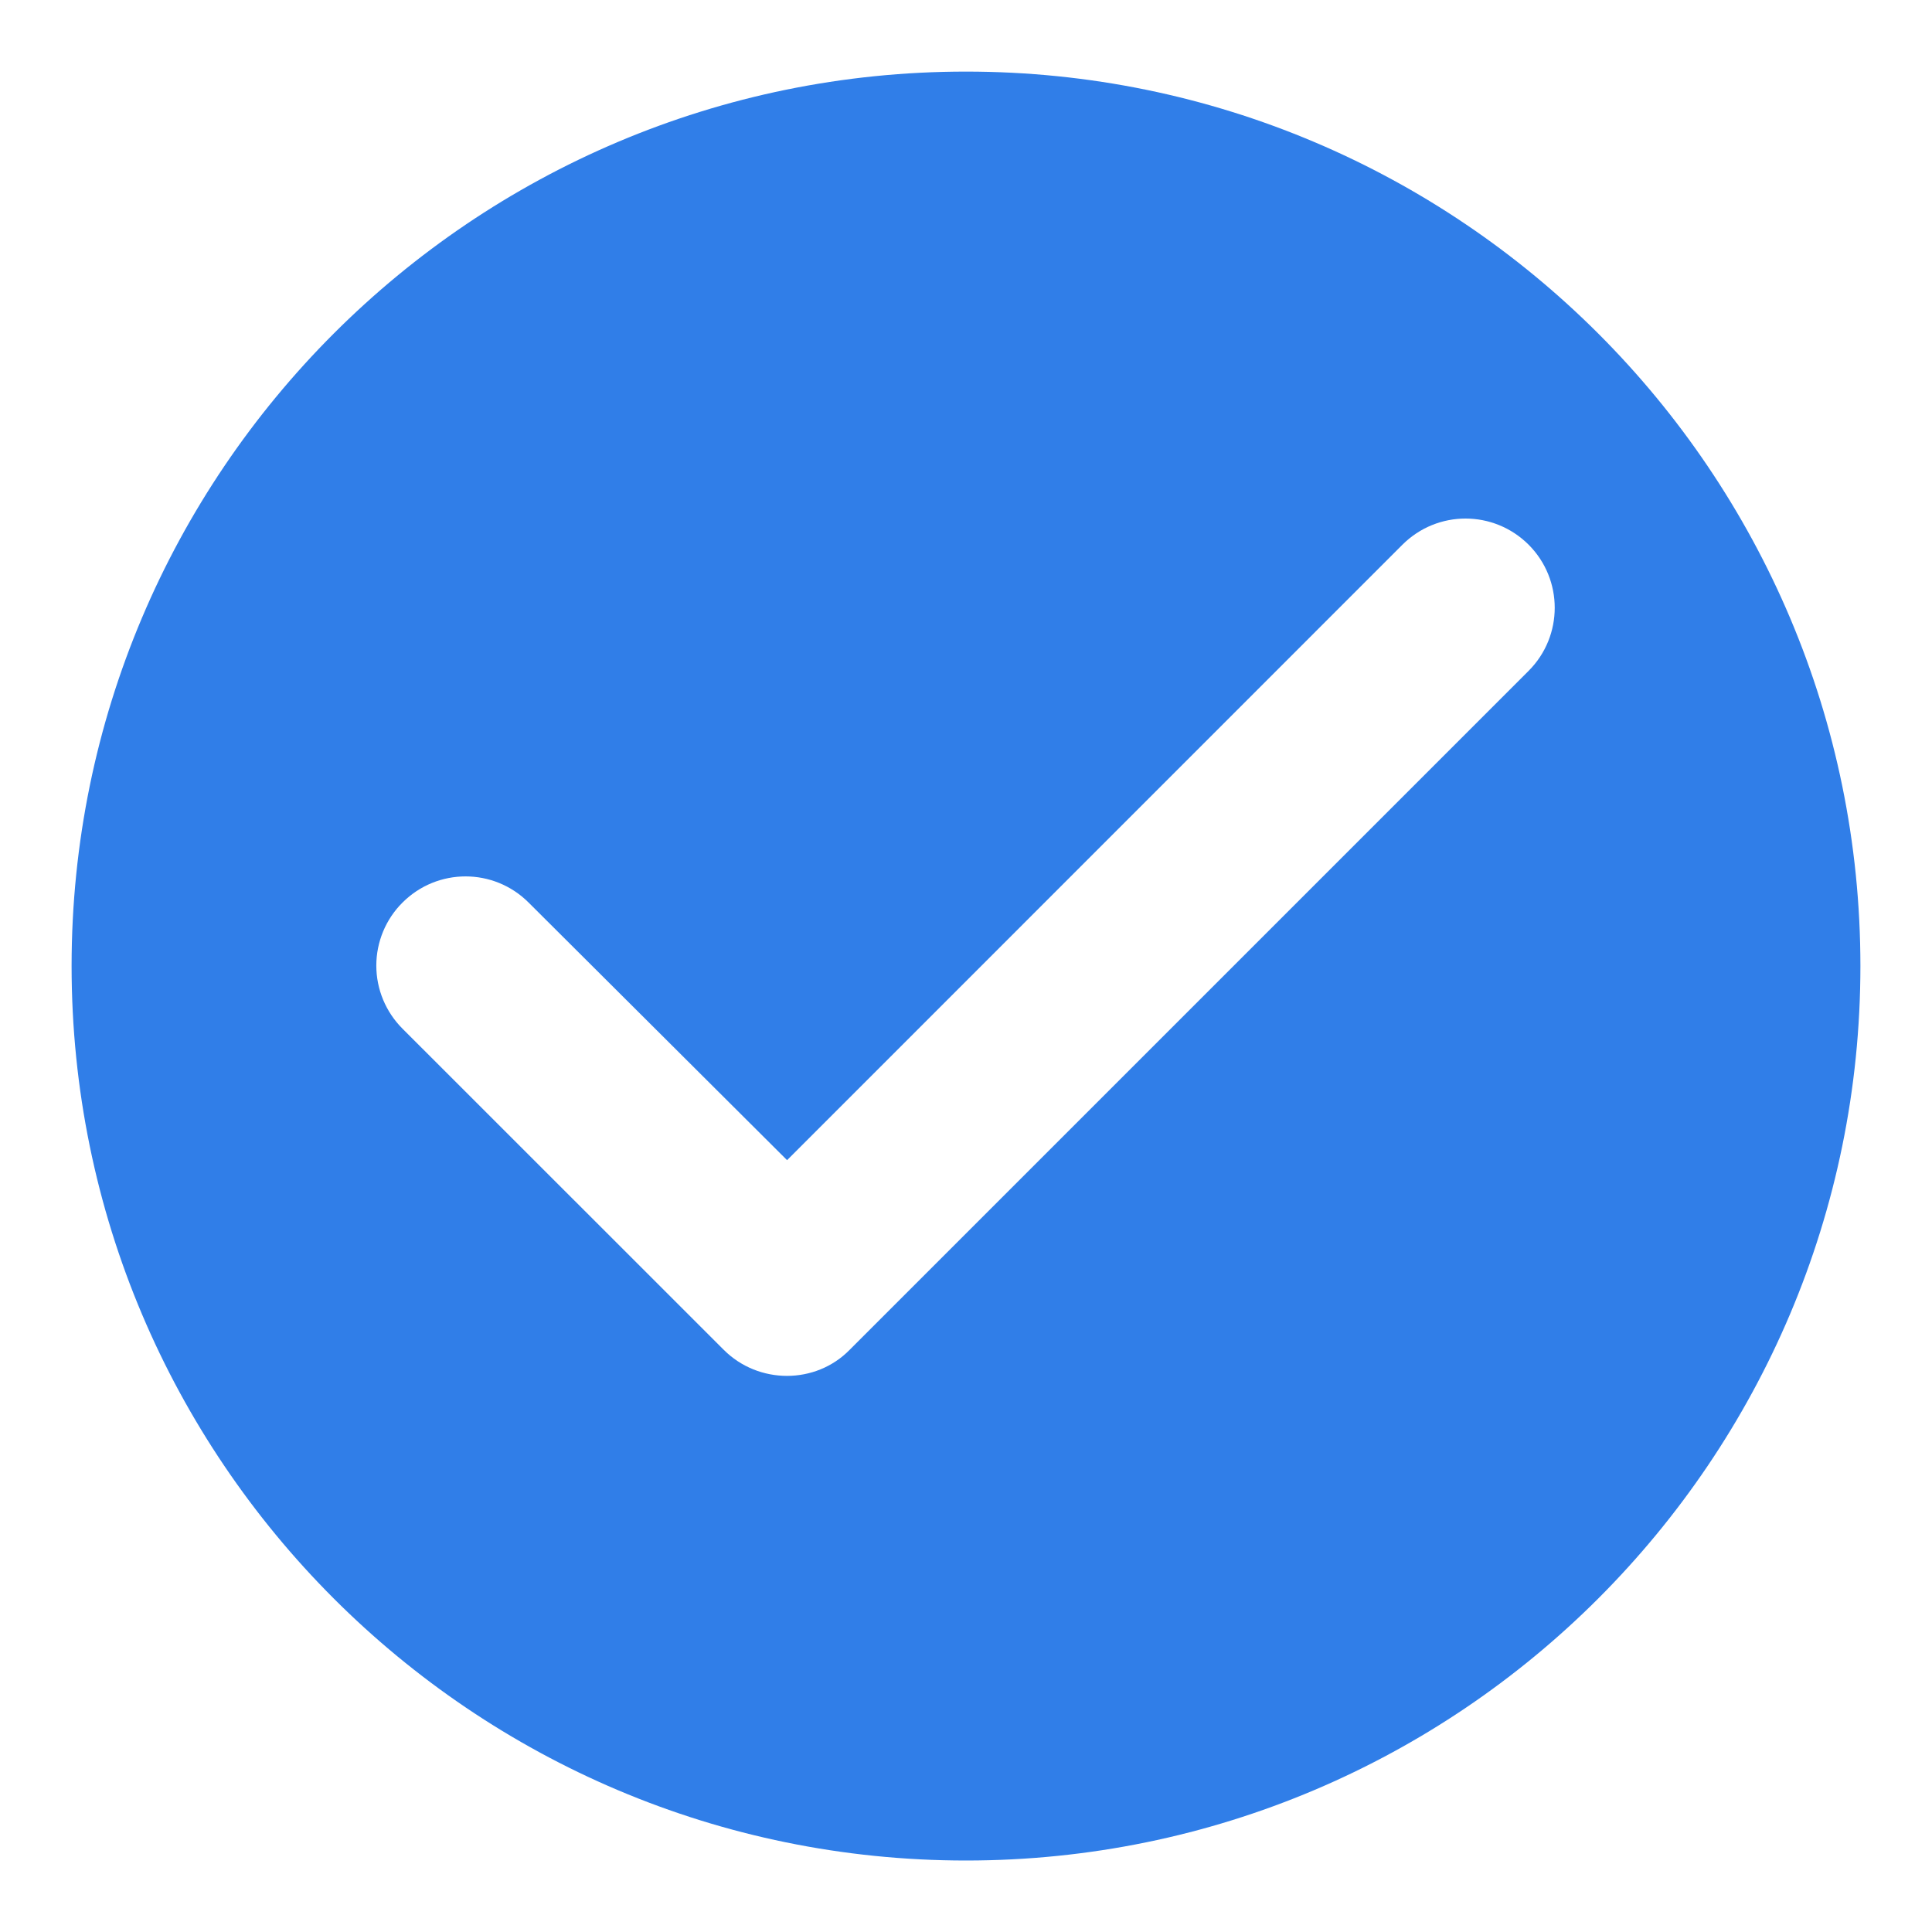
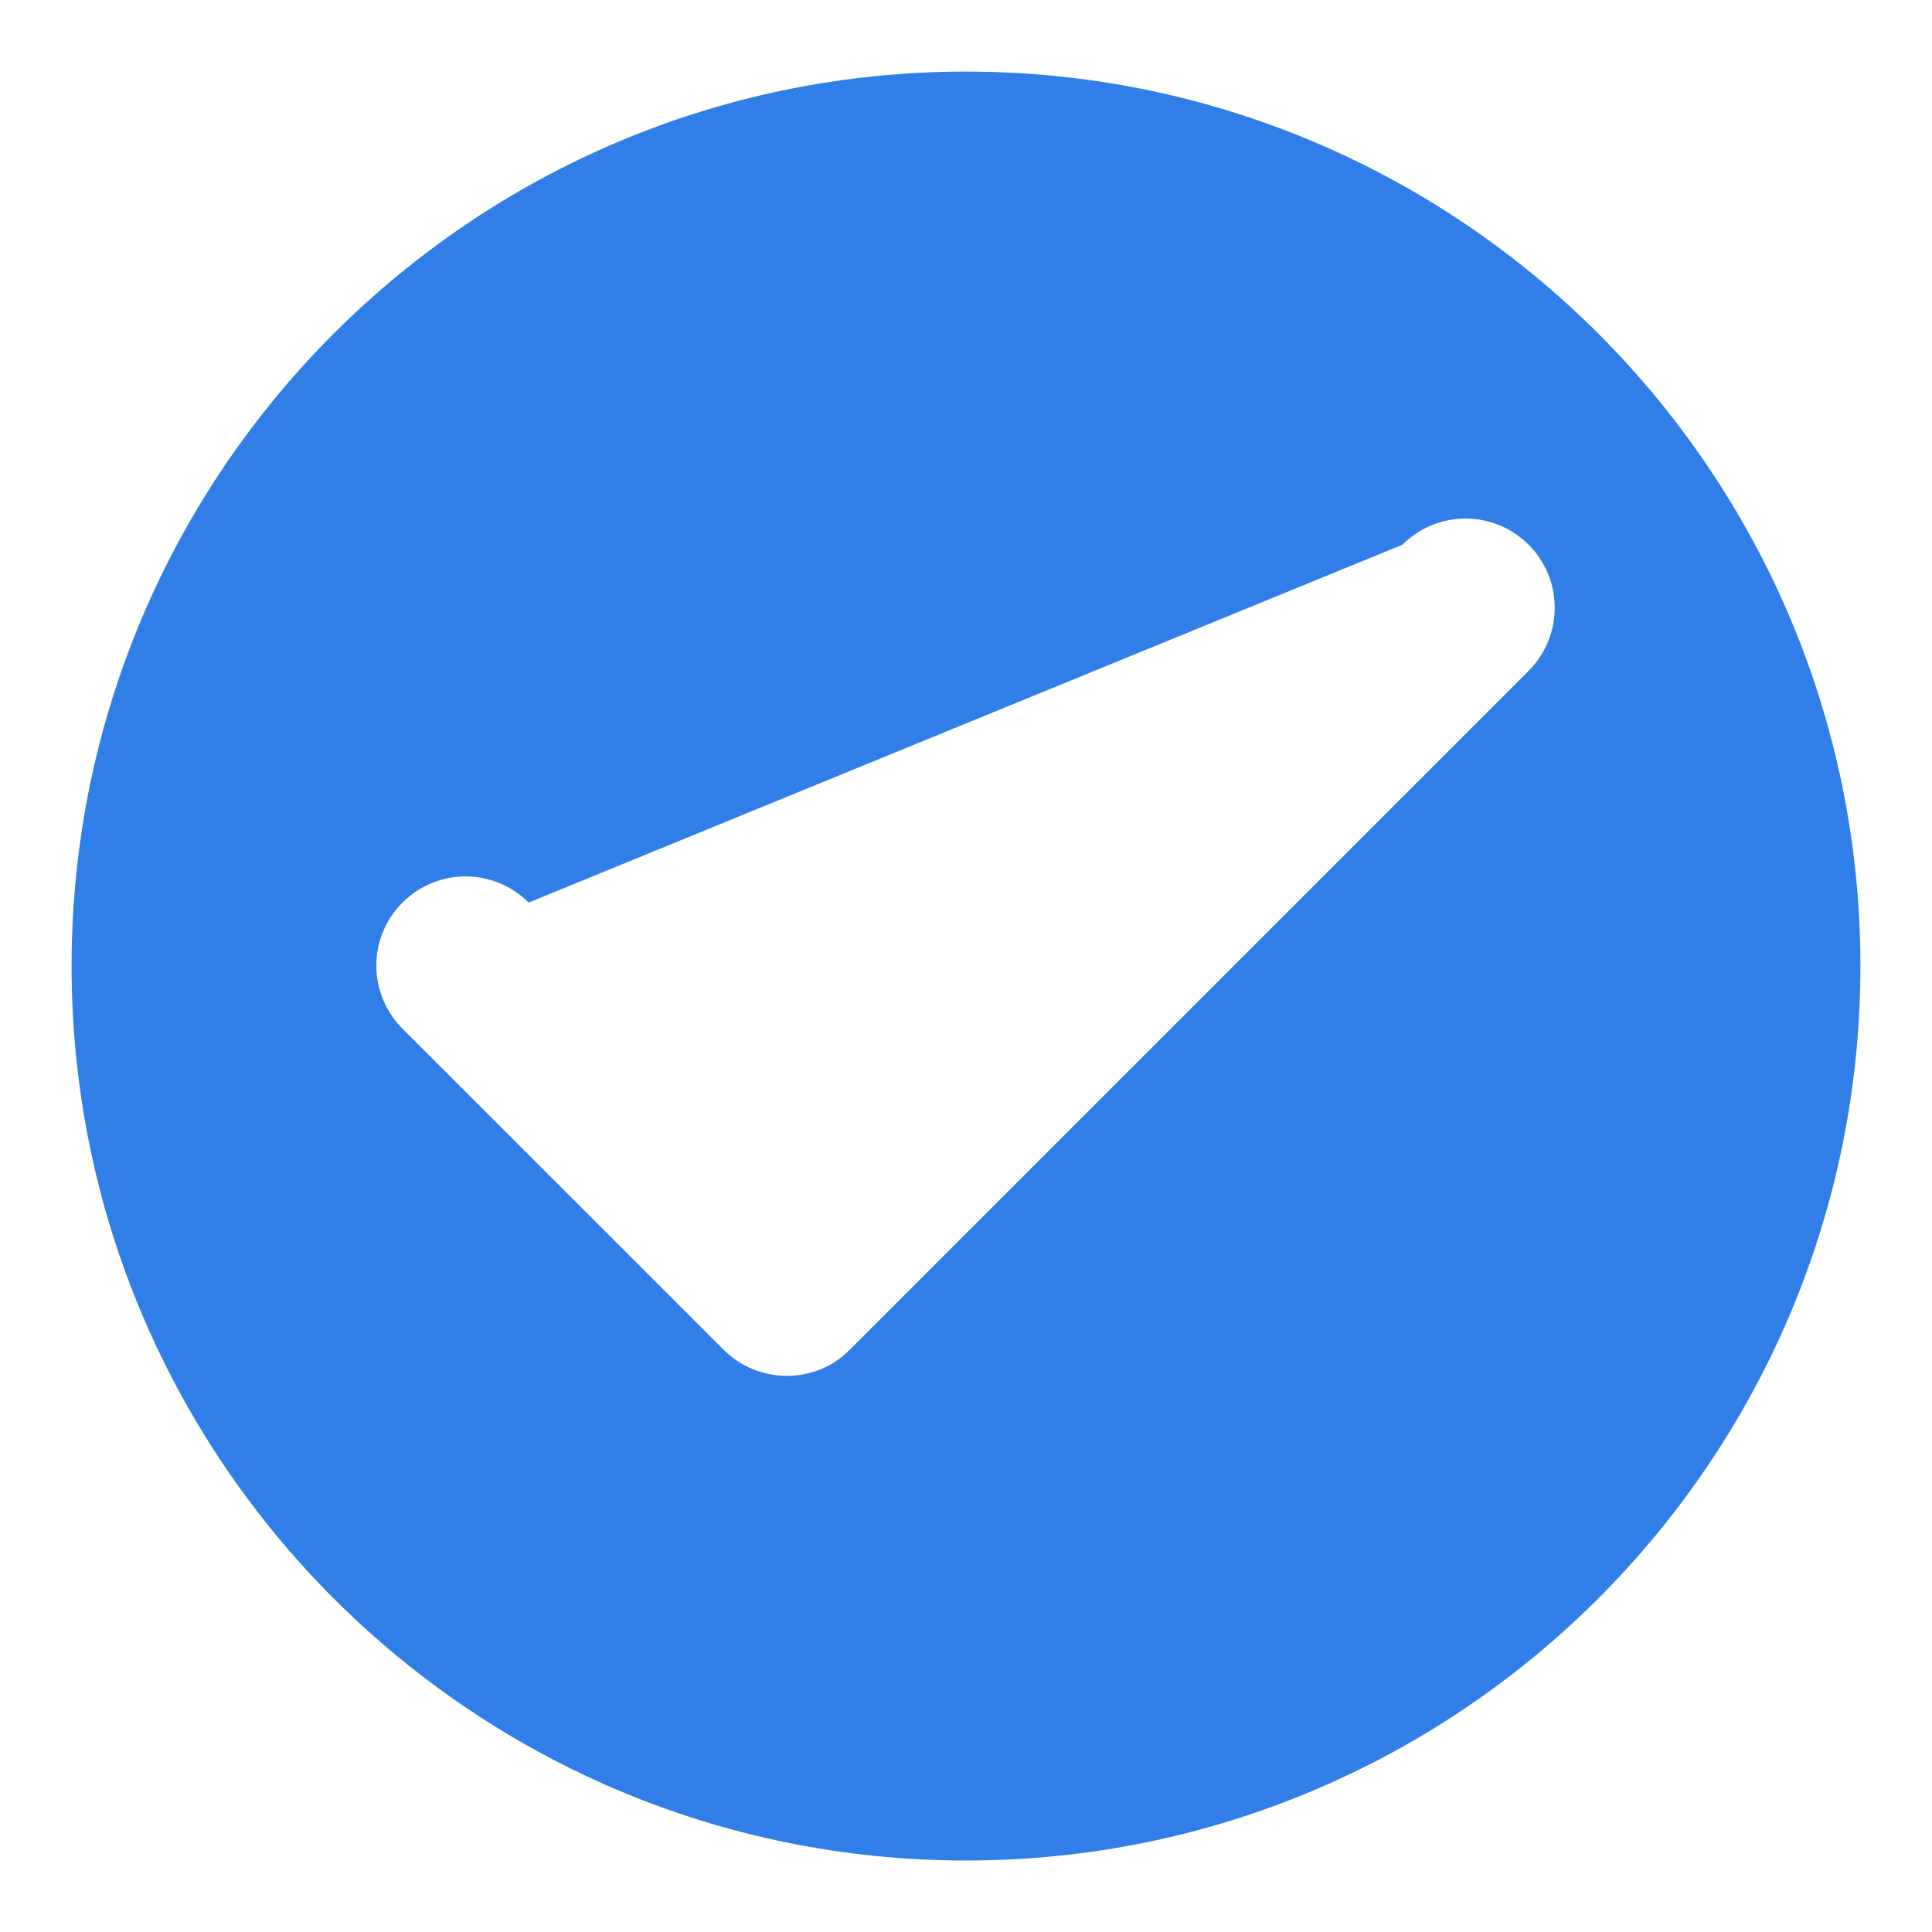
<svg xmlns="http://www.w3.org/2000/svg" width="18" height="18" viewBox="0 0 18 18" fill="none">
-   <path fill-rule="evenodd" clip-rule="evenodd" d="M0.667 9C0.667 4.4 4.4 0.667 9 0.667C13.6 0.667 17.333 4.4 17.333 9C17.333 13.6 13.6 17.334 9 17.334C4.4 17.334 0.667 13.6 0.667 9ZM3.75 9.584L6.742 12.575C7.066 12.9 7.6 12.9 7.917 12.575L14.242 6.25C14.566 5.925 14.566 5.4 14.242 5.075C13.916 4.75 13.392 4.75 13.066 5.075L7.333 10.809L4.925 8.409C4.6 8.084 4.075 8.084 3.75 8.409C3.594 8.564 3.506 8.776 3.506 8.996C3.506 9.217 3.594 9.428 3.75 9.584Z" fill="#307EE8" />
+   <path fill-rule="evenodd" clip-rule="evenodd" d="M0.667 9C0.667 4.4 4.4 0.667 9 0.667C13.6 0.667 17.333 4.4 17.333 9C17.333 13.6 13.6 17.334 9 17.334C4.4 17.334 0.667 13.6 0.667 9ZM3.75 9.584L6.742 12.575C7.066 12.9 7.6 12.9 7.917 12.575L14.242 6.25C14.566 5.925 14.566 5.4 14.242 5.075C13.916 4.75 13.392 4.75 13.066 5.075L4.925 8.409C4.6 8.084 4.075 8.084 3.75 8.409C3.594 8.564 3.506 8.776 3.506 8.996C3.506 9.217 3.594 9.428 3.75 9.584Z" fill="#307EE8" />
</svg>